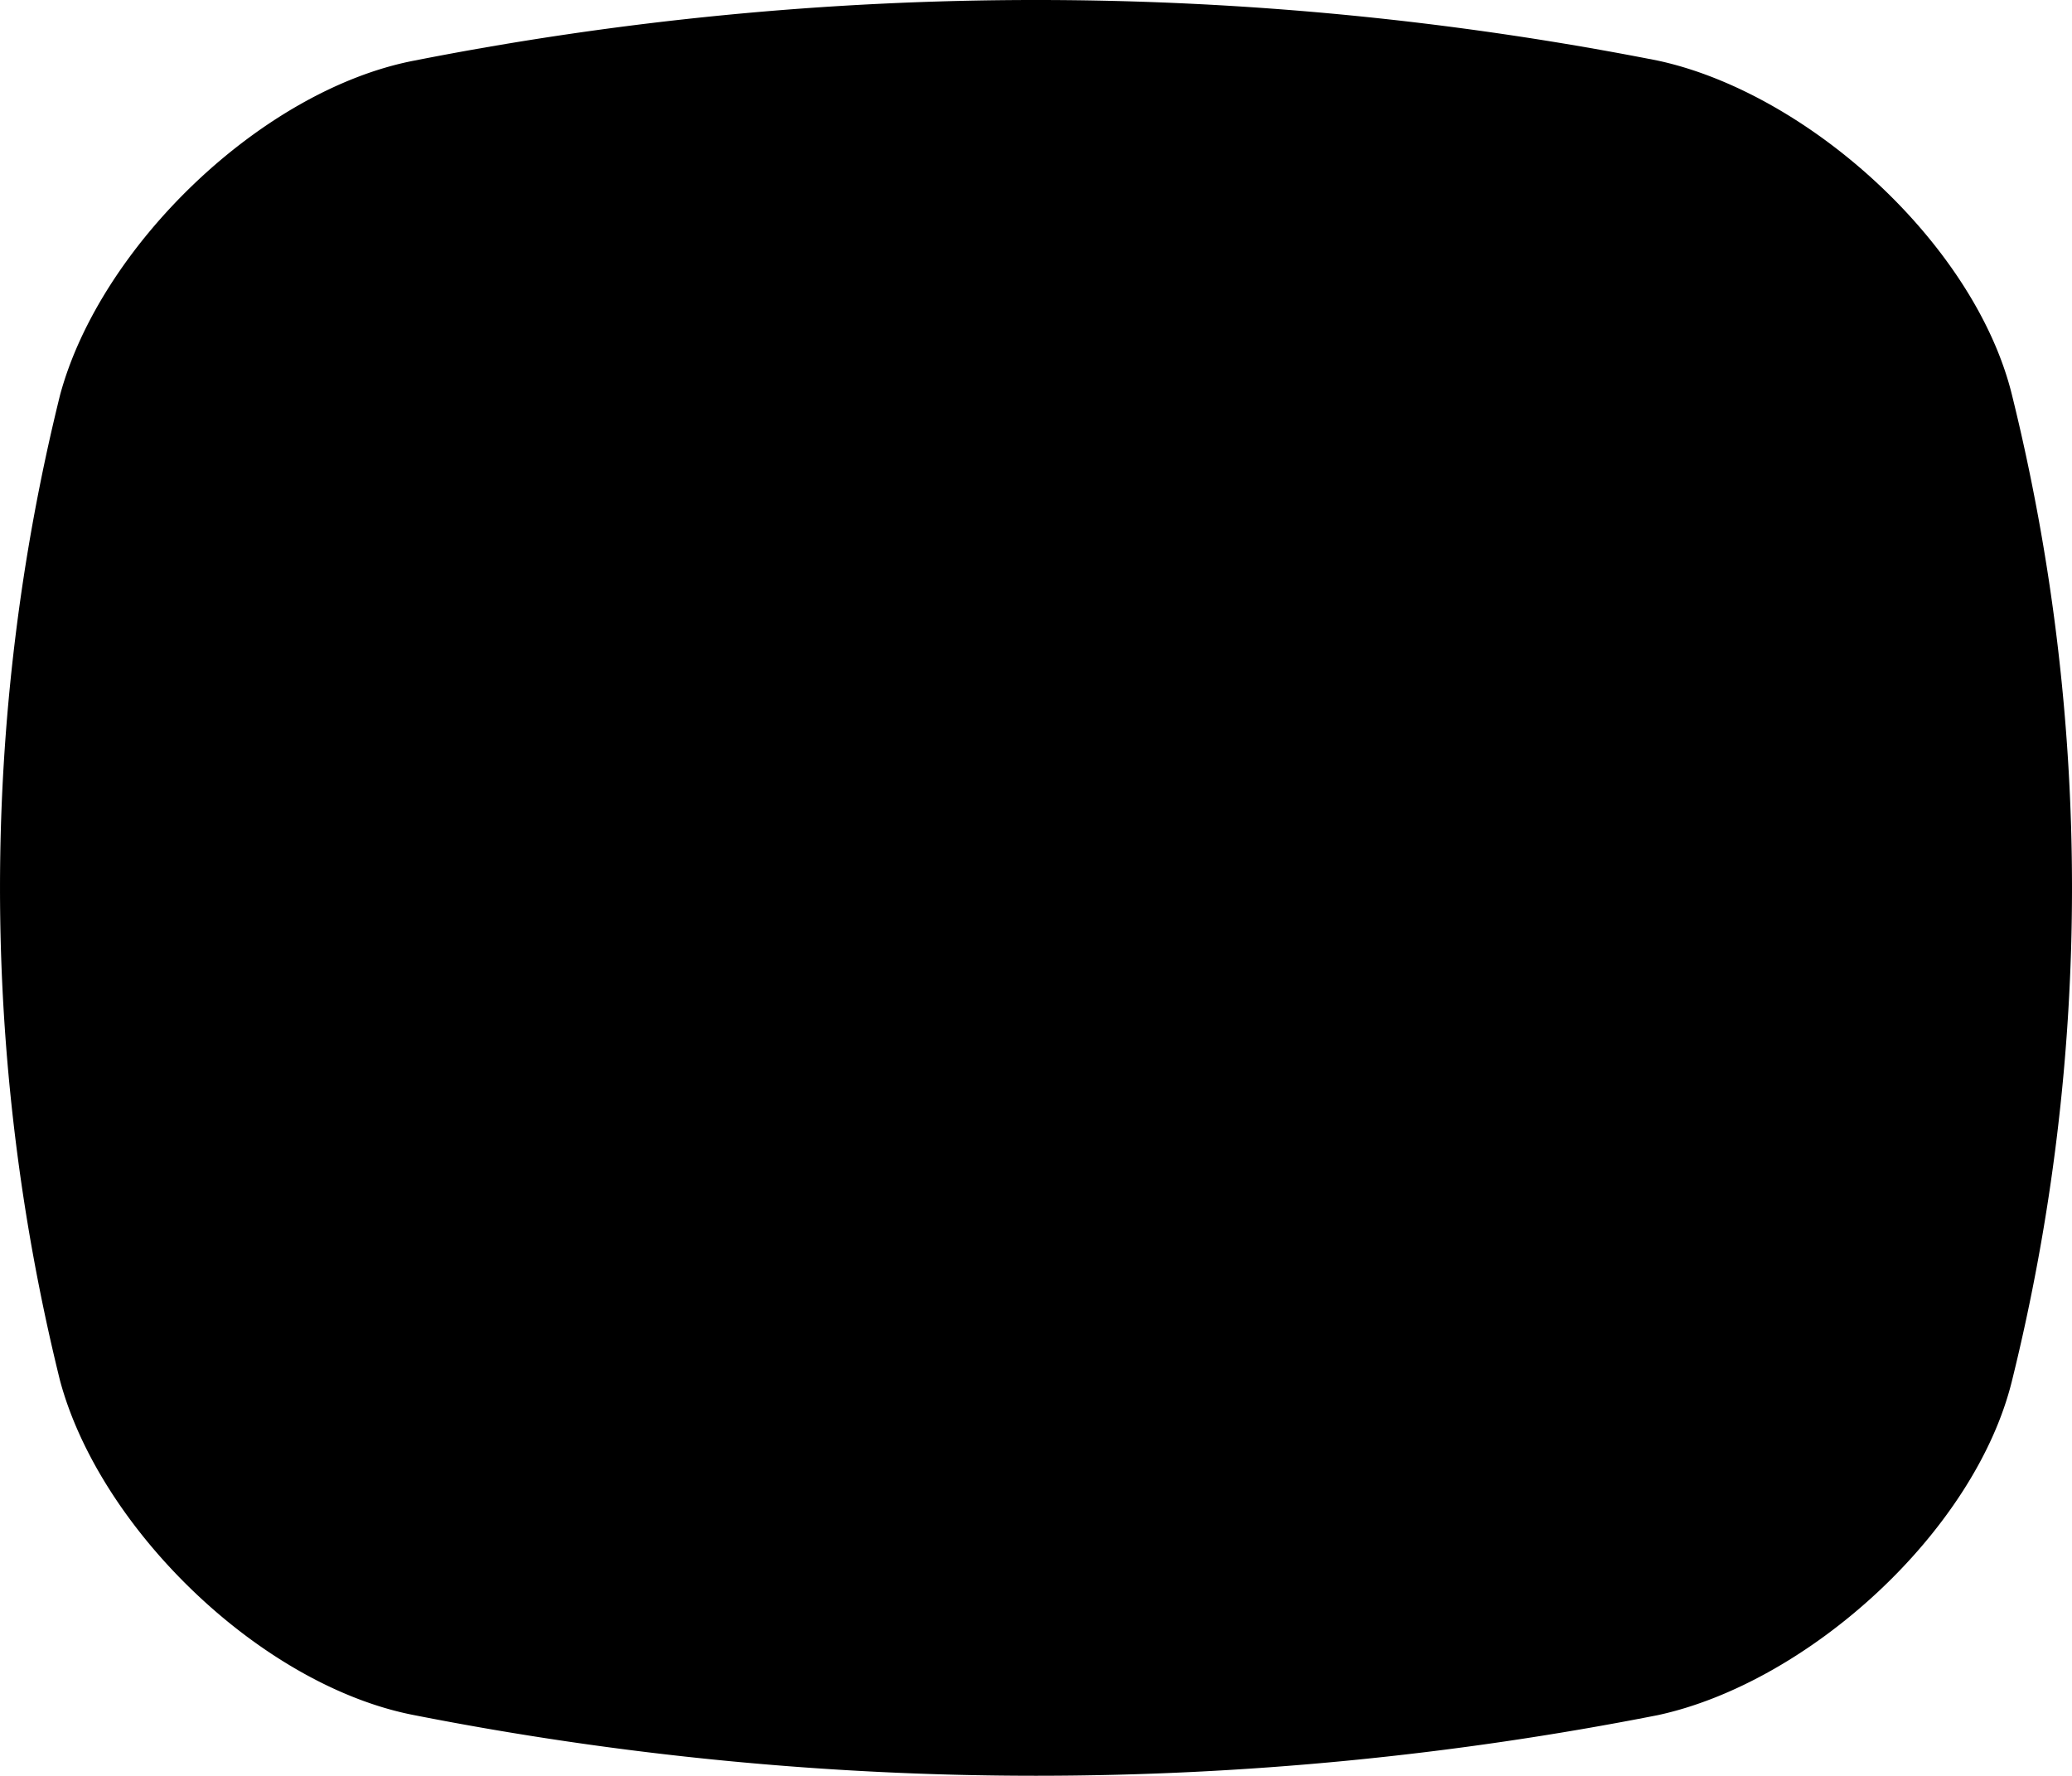
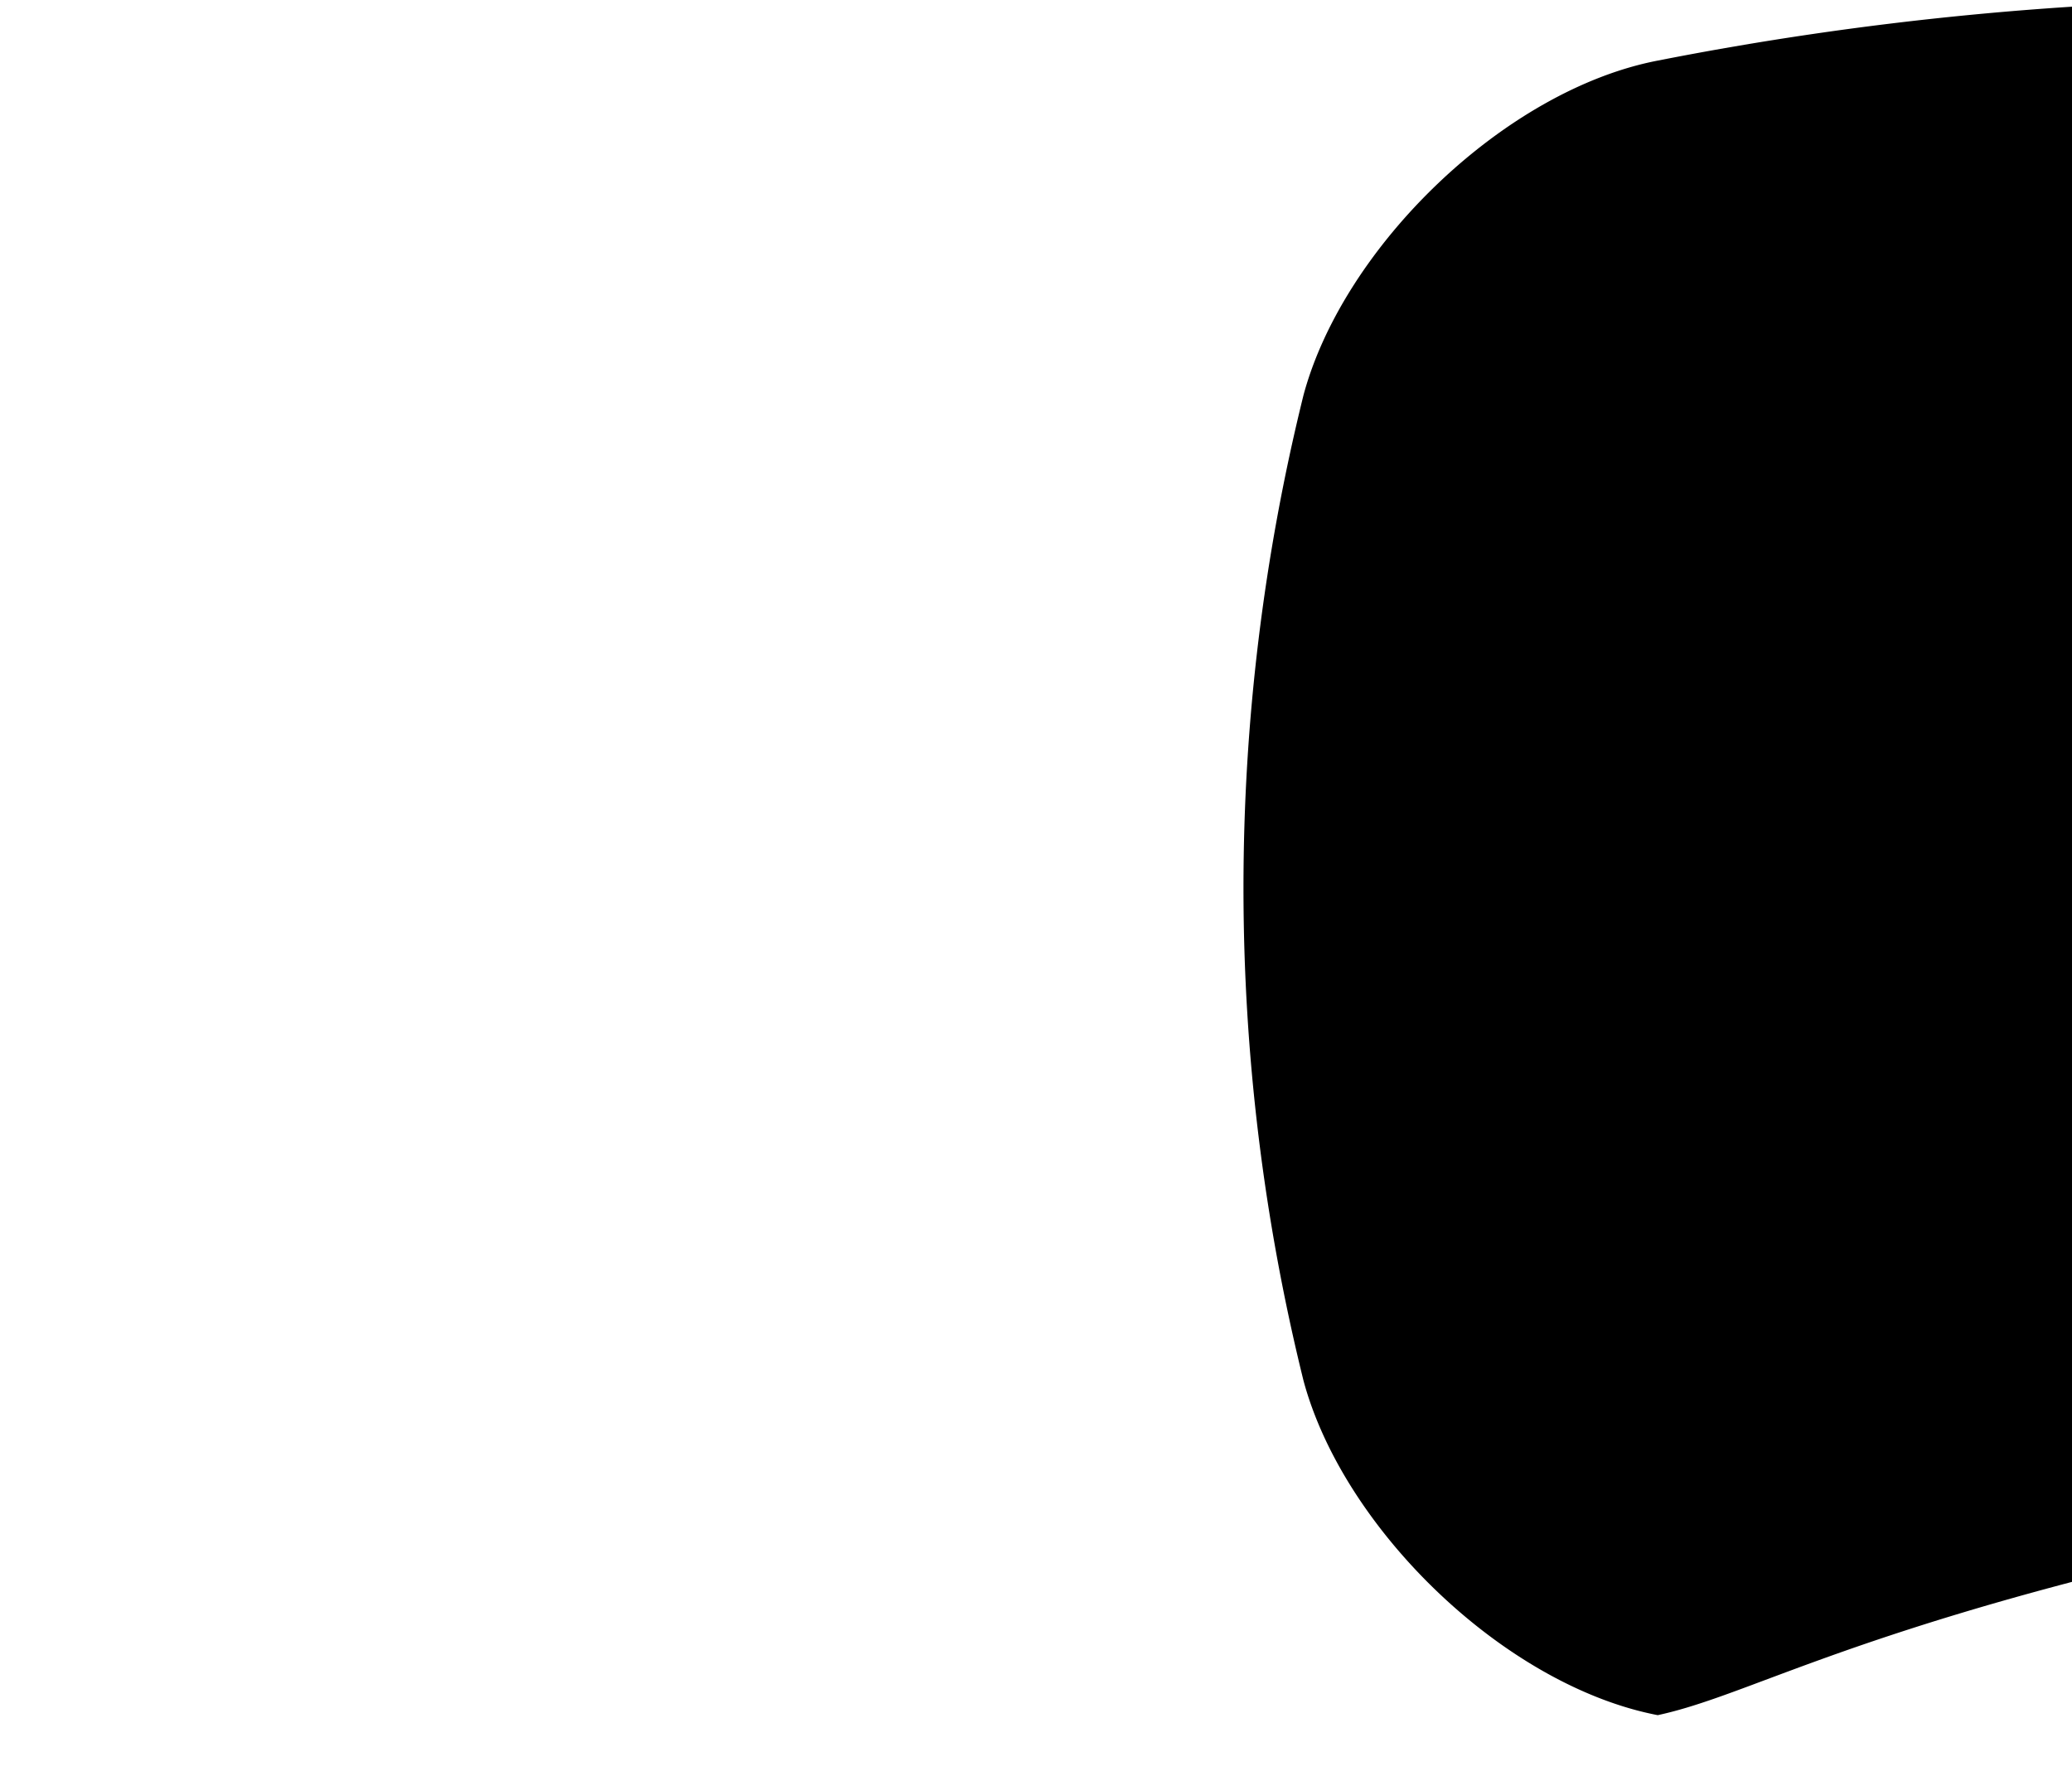
<svg xmlns="http://www.w3.org/2000/svg" viewBox="0 0 466.7 400">
  <g data-name="layer 2">
    <g data-name="layer 1">
-       <path d="M373.39,386.35a725.18,725.18,0,0,1-280.08,0c-34.42-6.63-70.81-41.87-79.8-75.4a462.42,462.42,0,0,1,0-221.9c9-33.53,45.38-68.77,79.8-75.4a725.18,725.18,0,0,1,280.08,0c33.86,7.3,71.47,41.29,79.81,75.4a462.67,462.67,0,0,1,0,221.9C444.86,345.06,407.25,379.05,373.39,386.35Z" />
+       <path d="M373.39,386.35c-34.42-6.63-70.81-41.87-79.8-75.4a462.42,462.42,0,0,1,0-221.9c9-33.53,45.38-68.77,79.8-75.4a725.18,725.18,0,0,1,280.08,0c33.86,7.3,71.47,41.29,79.81,75.4a462.67,462.67,0,0,1,0,221.9C444.86,345.06,407.25,379.05,373.39,386.35Z" />
    </g>
  </g>
</svg>